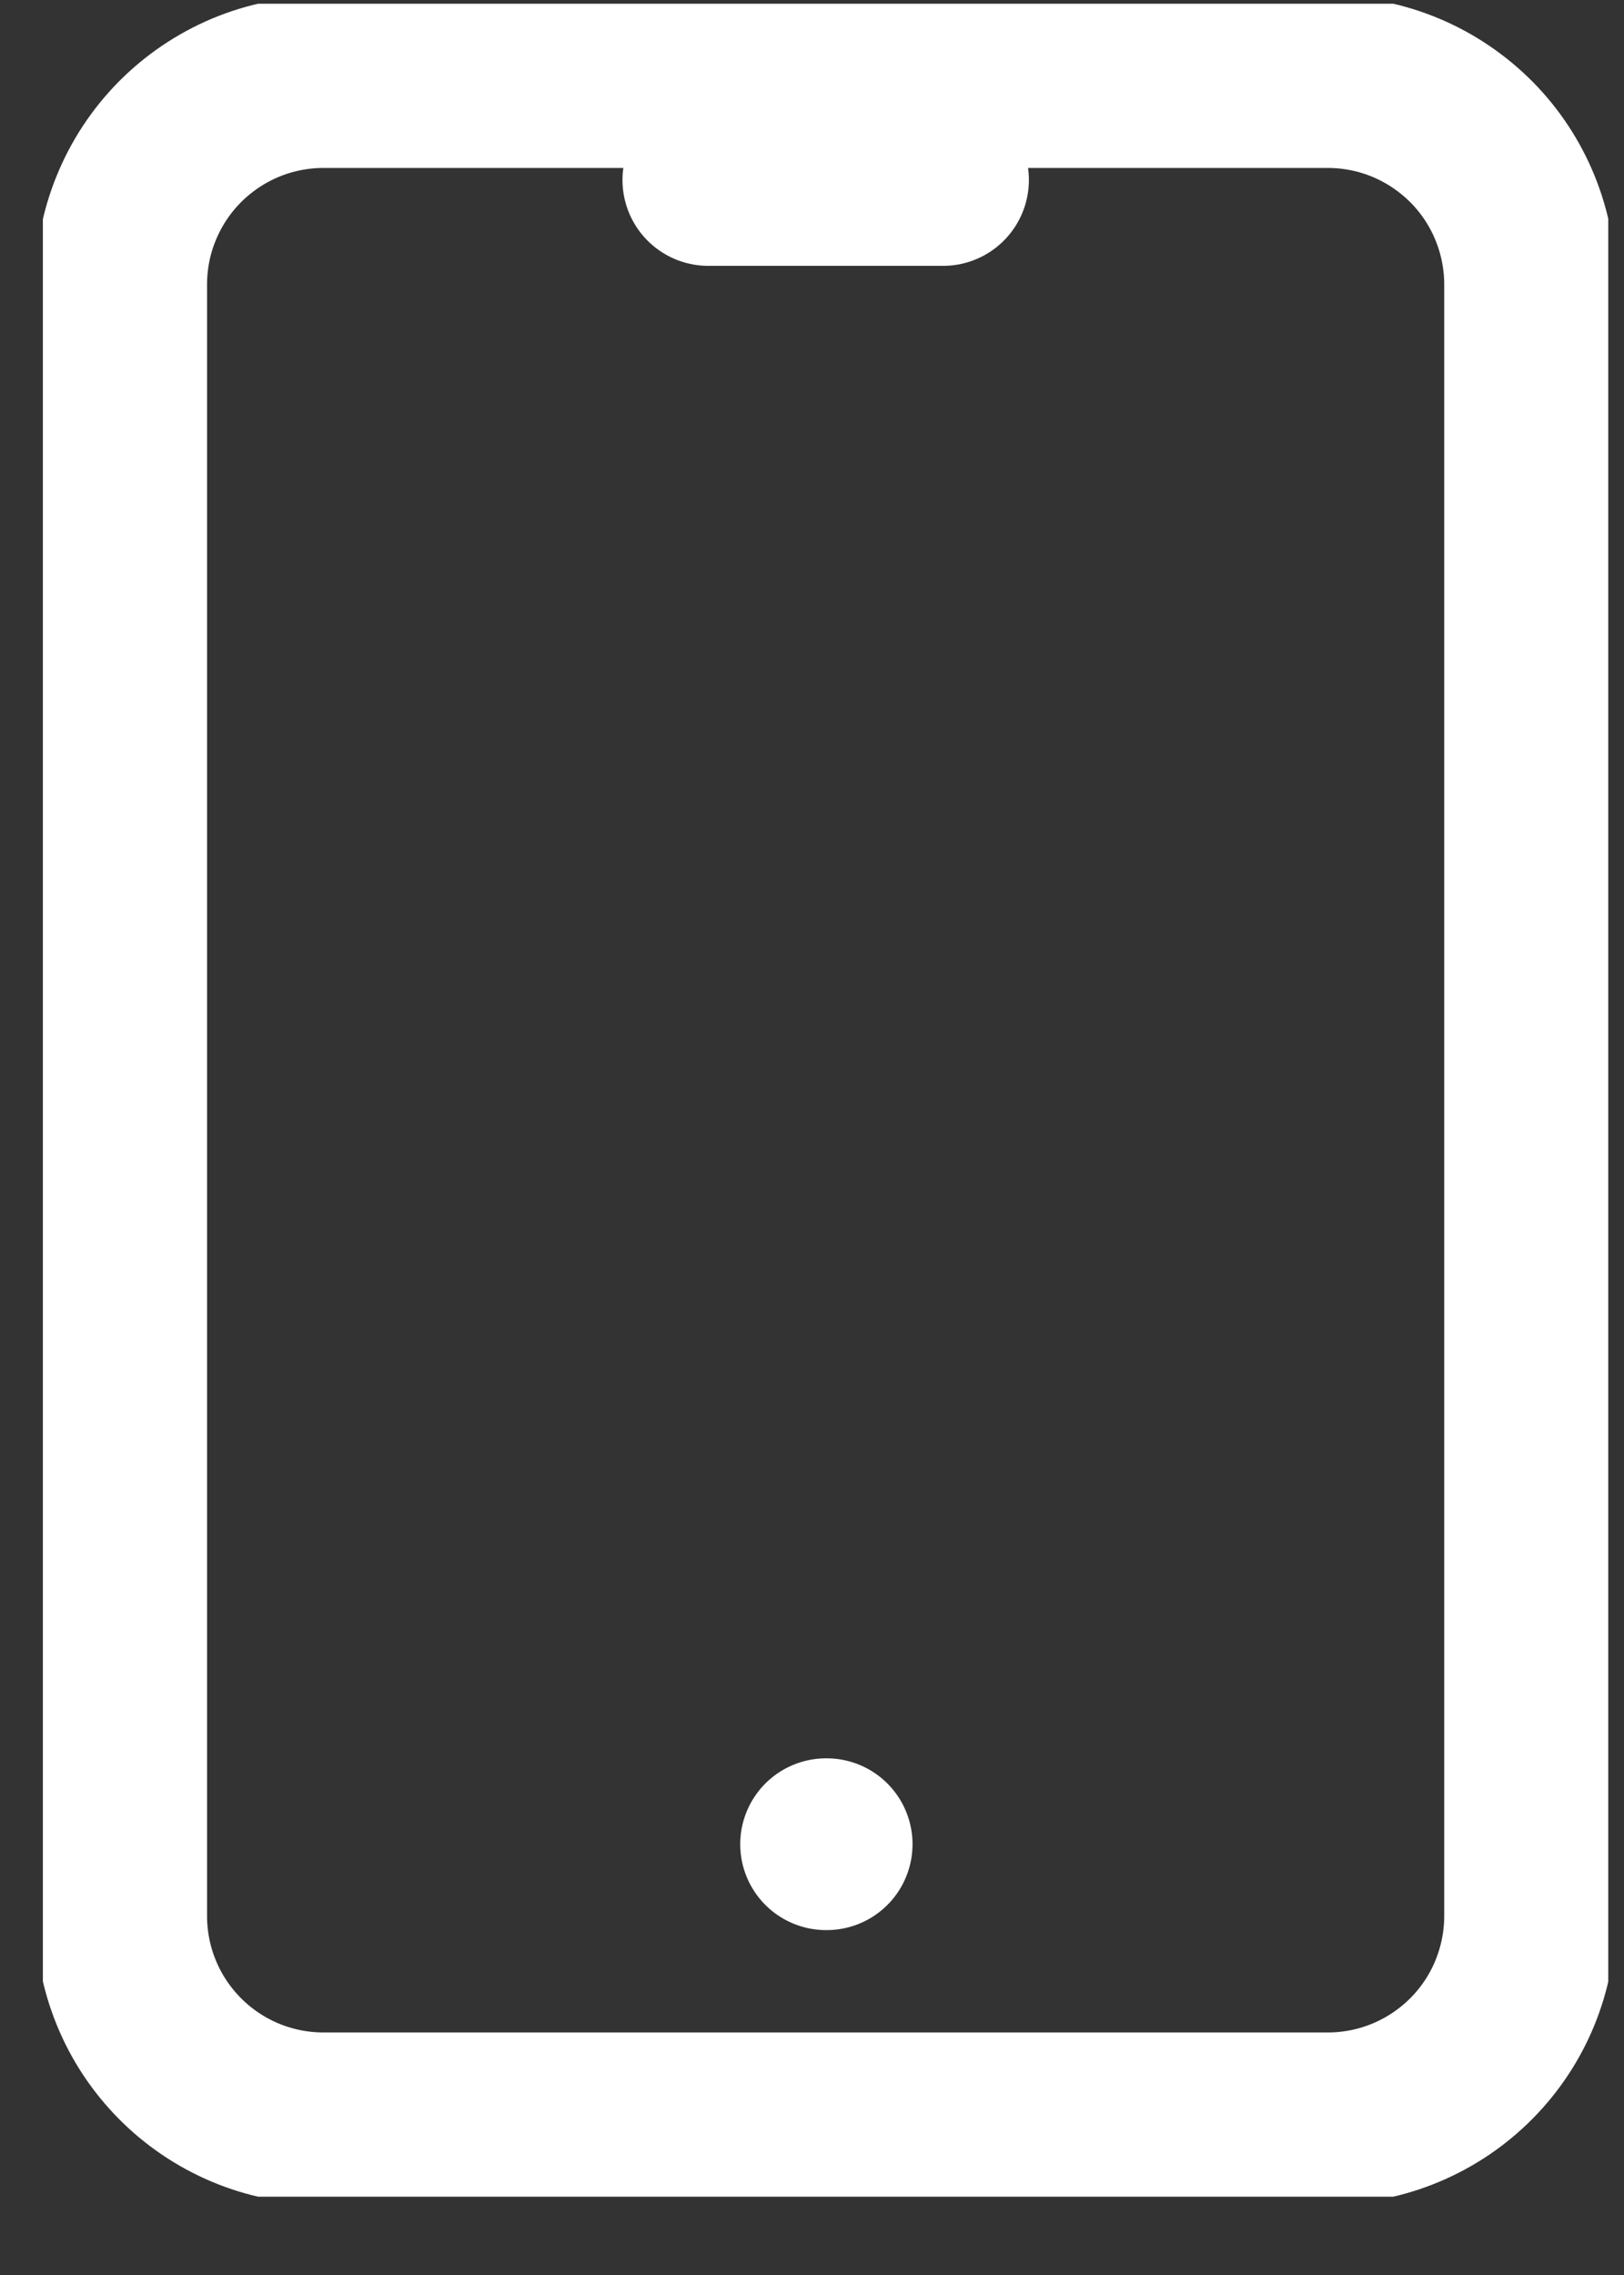
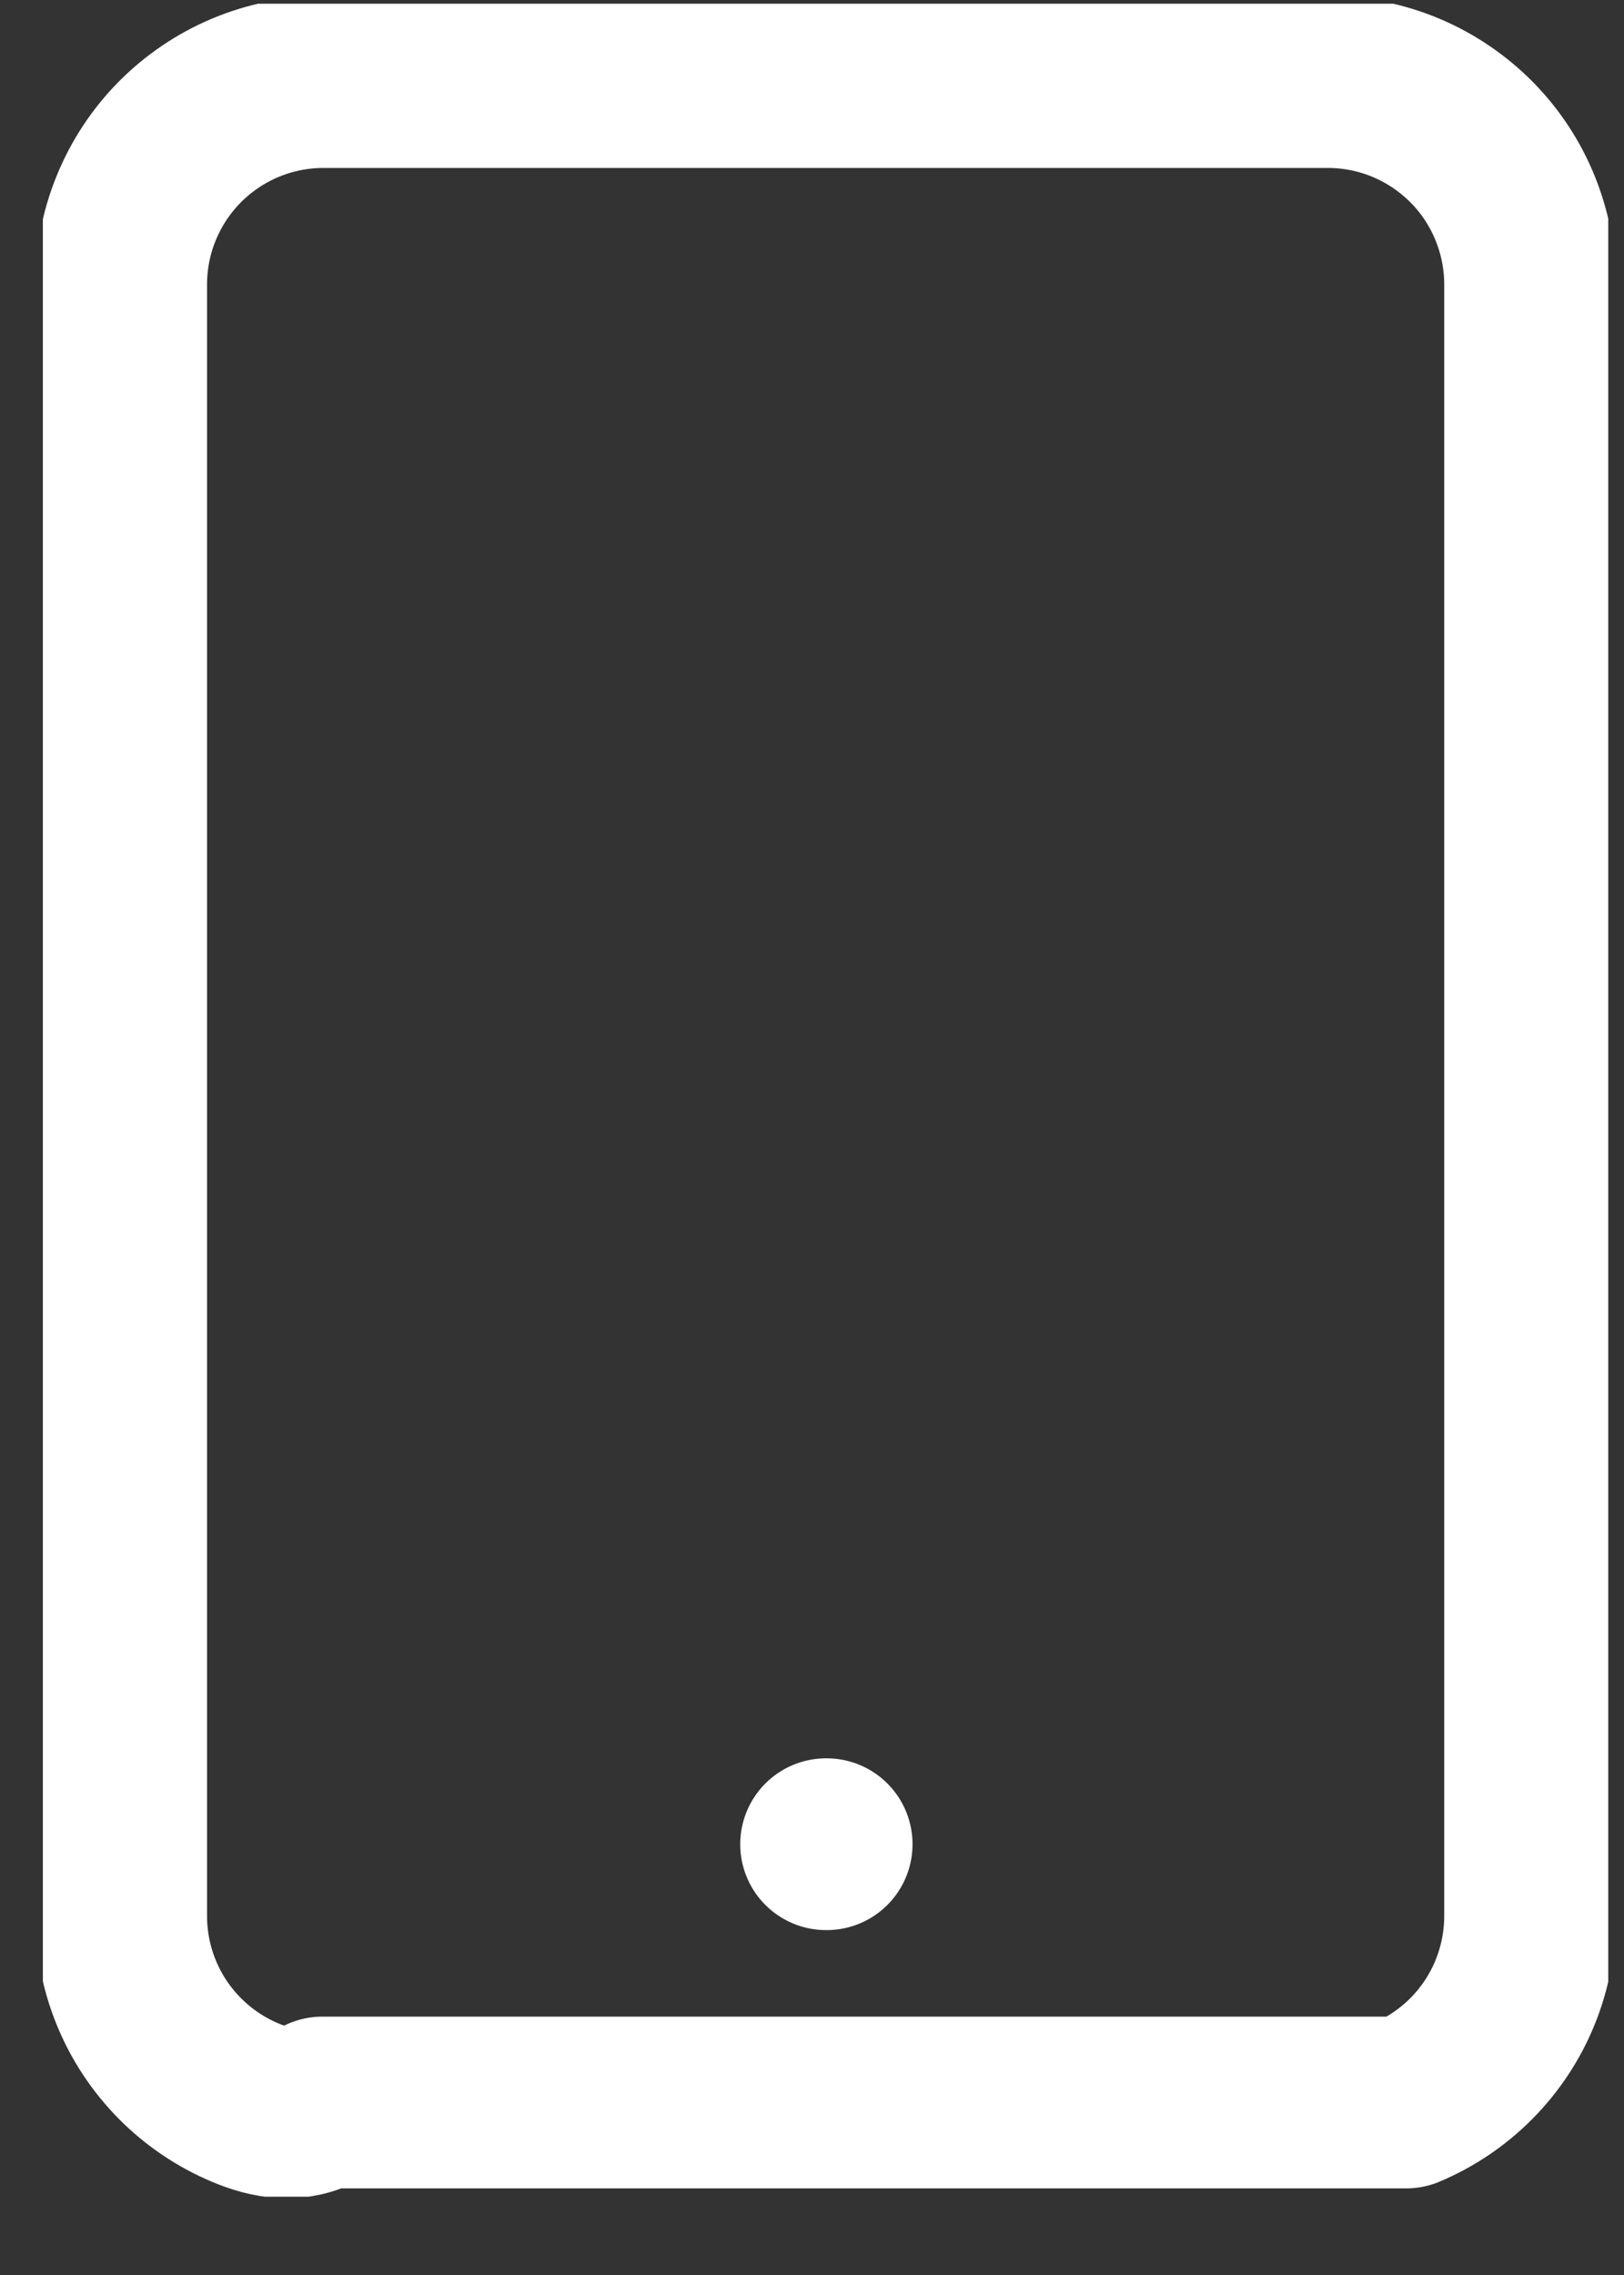
<svg xmlns="http://www.w3.org/2000/svg" width="20" height="28" viewBox="0 0 20 28" fill="none">
  <rect x="0" y="0" width="20" height="28" fill="#333333" stroke="none" />
  <g clip-path="url(#clip0_265_18163)">
-     <path d="M3.97 1.01H16.366C16.693 1.012 17.017 1.078 17.318 1.205C17.62 1.332 17.893 1.518 18.124 1.75C18.354 1.983 18.536 2.259 18.659 2.562C18.782 2.865 18.845 3.189 18.843 3.516V23.566C18.845 23.893 18.782 24.218 18.659 24.521C18.536 24.824 18.354 25.099 18.124 25.332C17.893 25.565 17.62 25.75 17.318 25.877C17.017 26.004 16.693 26.07 16.366 26.072H3.97C3.643 26.07 3.319 26.004 3.017 25.877C2.716 25.75 2.442 25.565 2.212 25.332C1.982 25.099 1.8 24.824 1.677 24.521C1.553 24.218 1.491 23.893 1.493 23.566V3.516C1.491 3.189 1.553 2.865 1.677 2.562C1.8 2.259 1.982 1.983 2.212 1.75C2.442 1.518 2.716 1.332 3.017 1.205C3.319 1.078 3.643 1.012 3.97 1.01V1.01Z" stroke="white" stroke-width="2.114" stroke-linecap="round" stroke-linejoin="round" />
-     <path d="M8.723 2.215H11.614" stroke="white" stroke-width="2.114" stroke-linecap="round" />
+     <path d="M3.97 1.01H16.366C16.693 1.012 17.017 1.078 17.318 1.205C17.62 1.332 17.893 1.518 18.124 1.75C18.354 1.983 18.536 2.259 18.659 2.562C18.782 2.865 18.845 3.189 18.843 3.516V23.566C18.845 23.893 18.782 24.218 18.659 24.521C18.536 24.824 18.354 25.099 18.124 25.332C17.893 25.565 17.62 25.75 17.318 25.877H3.97C3.643 26.07 3.319 26.004 3.017 25.877C2.716 25.75 2.442 25.565 2.212 25.332C1.982 25.099 1.8 24.824 1.677 24.521C1.553 24.218 1.491 23.893 1.493 23.566V3.516C1.491 3.189 1.553 2.865 1.677 2.562C1.8 2.259 1.982 1.983 2.212 1.75C2.442 1.518 2.716 1.332 3.017 1.205C3.319 1.078 3.643 1.012 3.97 1.01V1.01Z" stroke="white" stroke-width="2.114" stroke-linecap="round" stroke-linejoin="round" />
    <path d="M10.173 22.698H10.181" stroke="white" stroke-width="2.114" stroke-linecap="round" stroke-linejoin="round" />
  </g>
  <defs>
    <clipPath id="clip0_265_18163">
      <rect width="19.278" height="26.99" fill="white" transform="translate(0.528 0.046)" />
    </clipPath>
  </defs>
</svg>